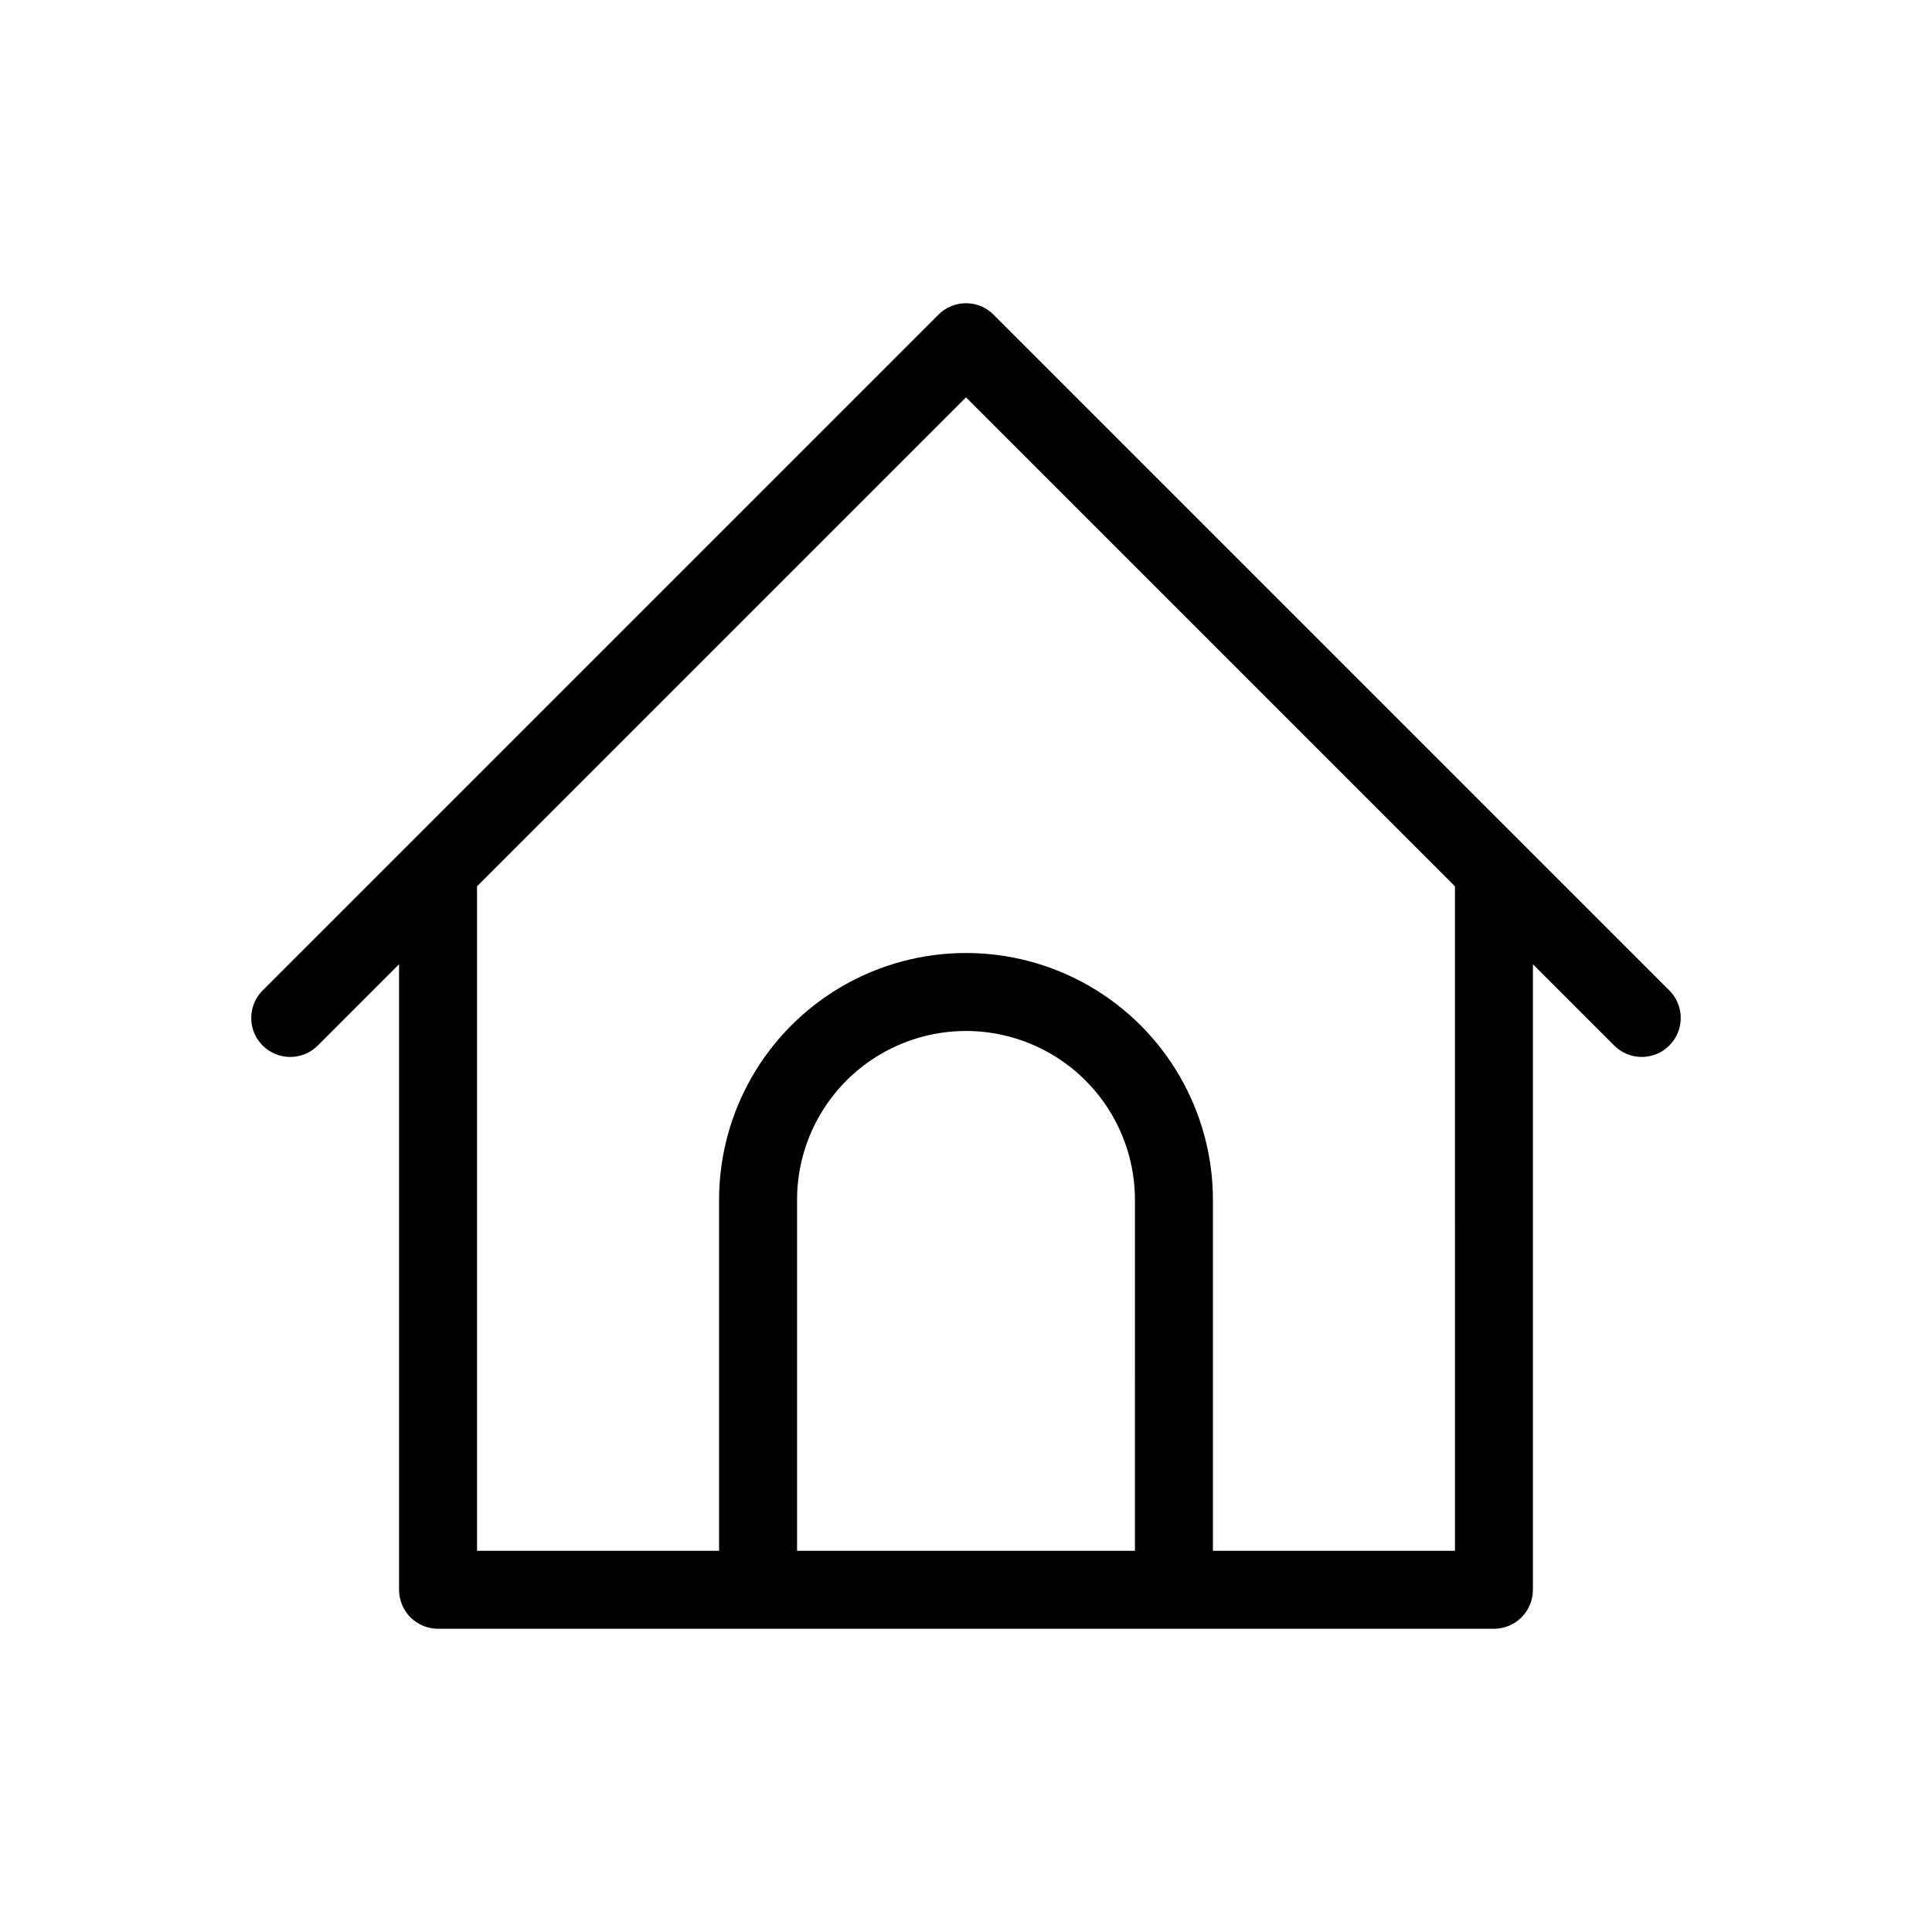
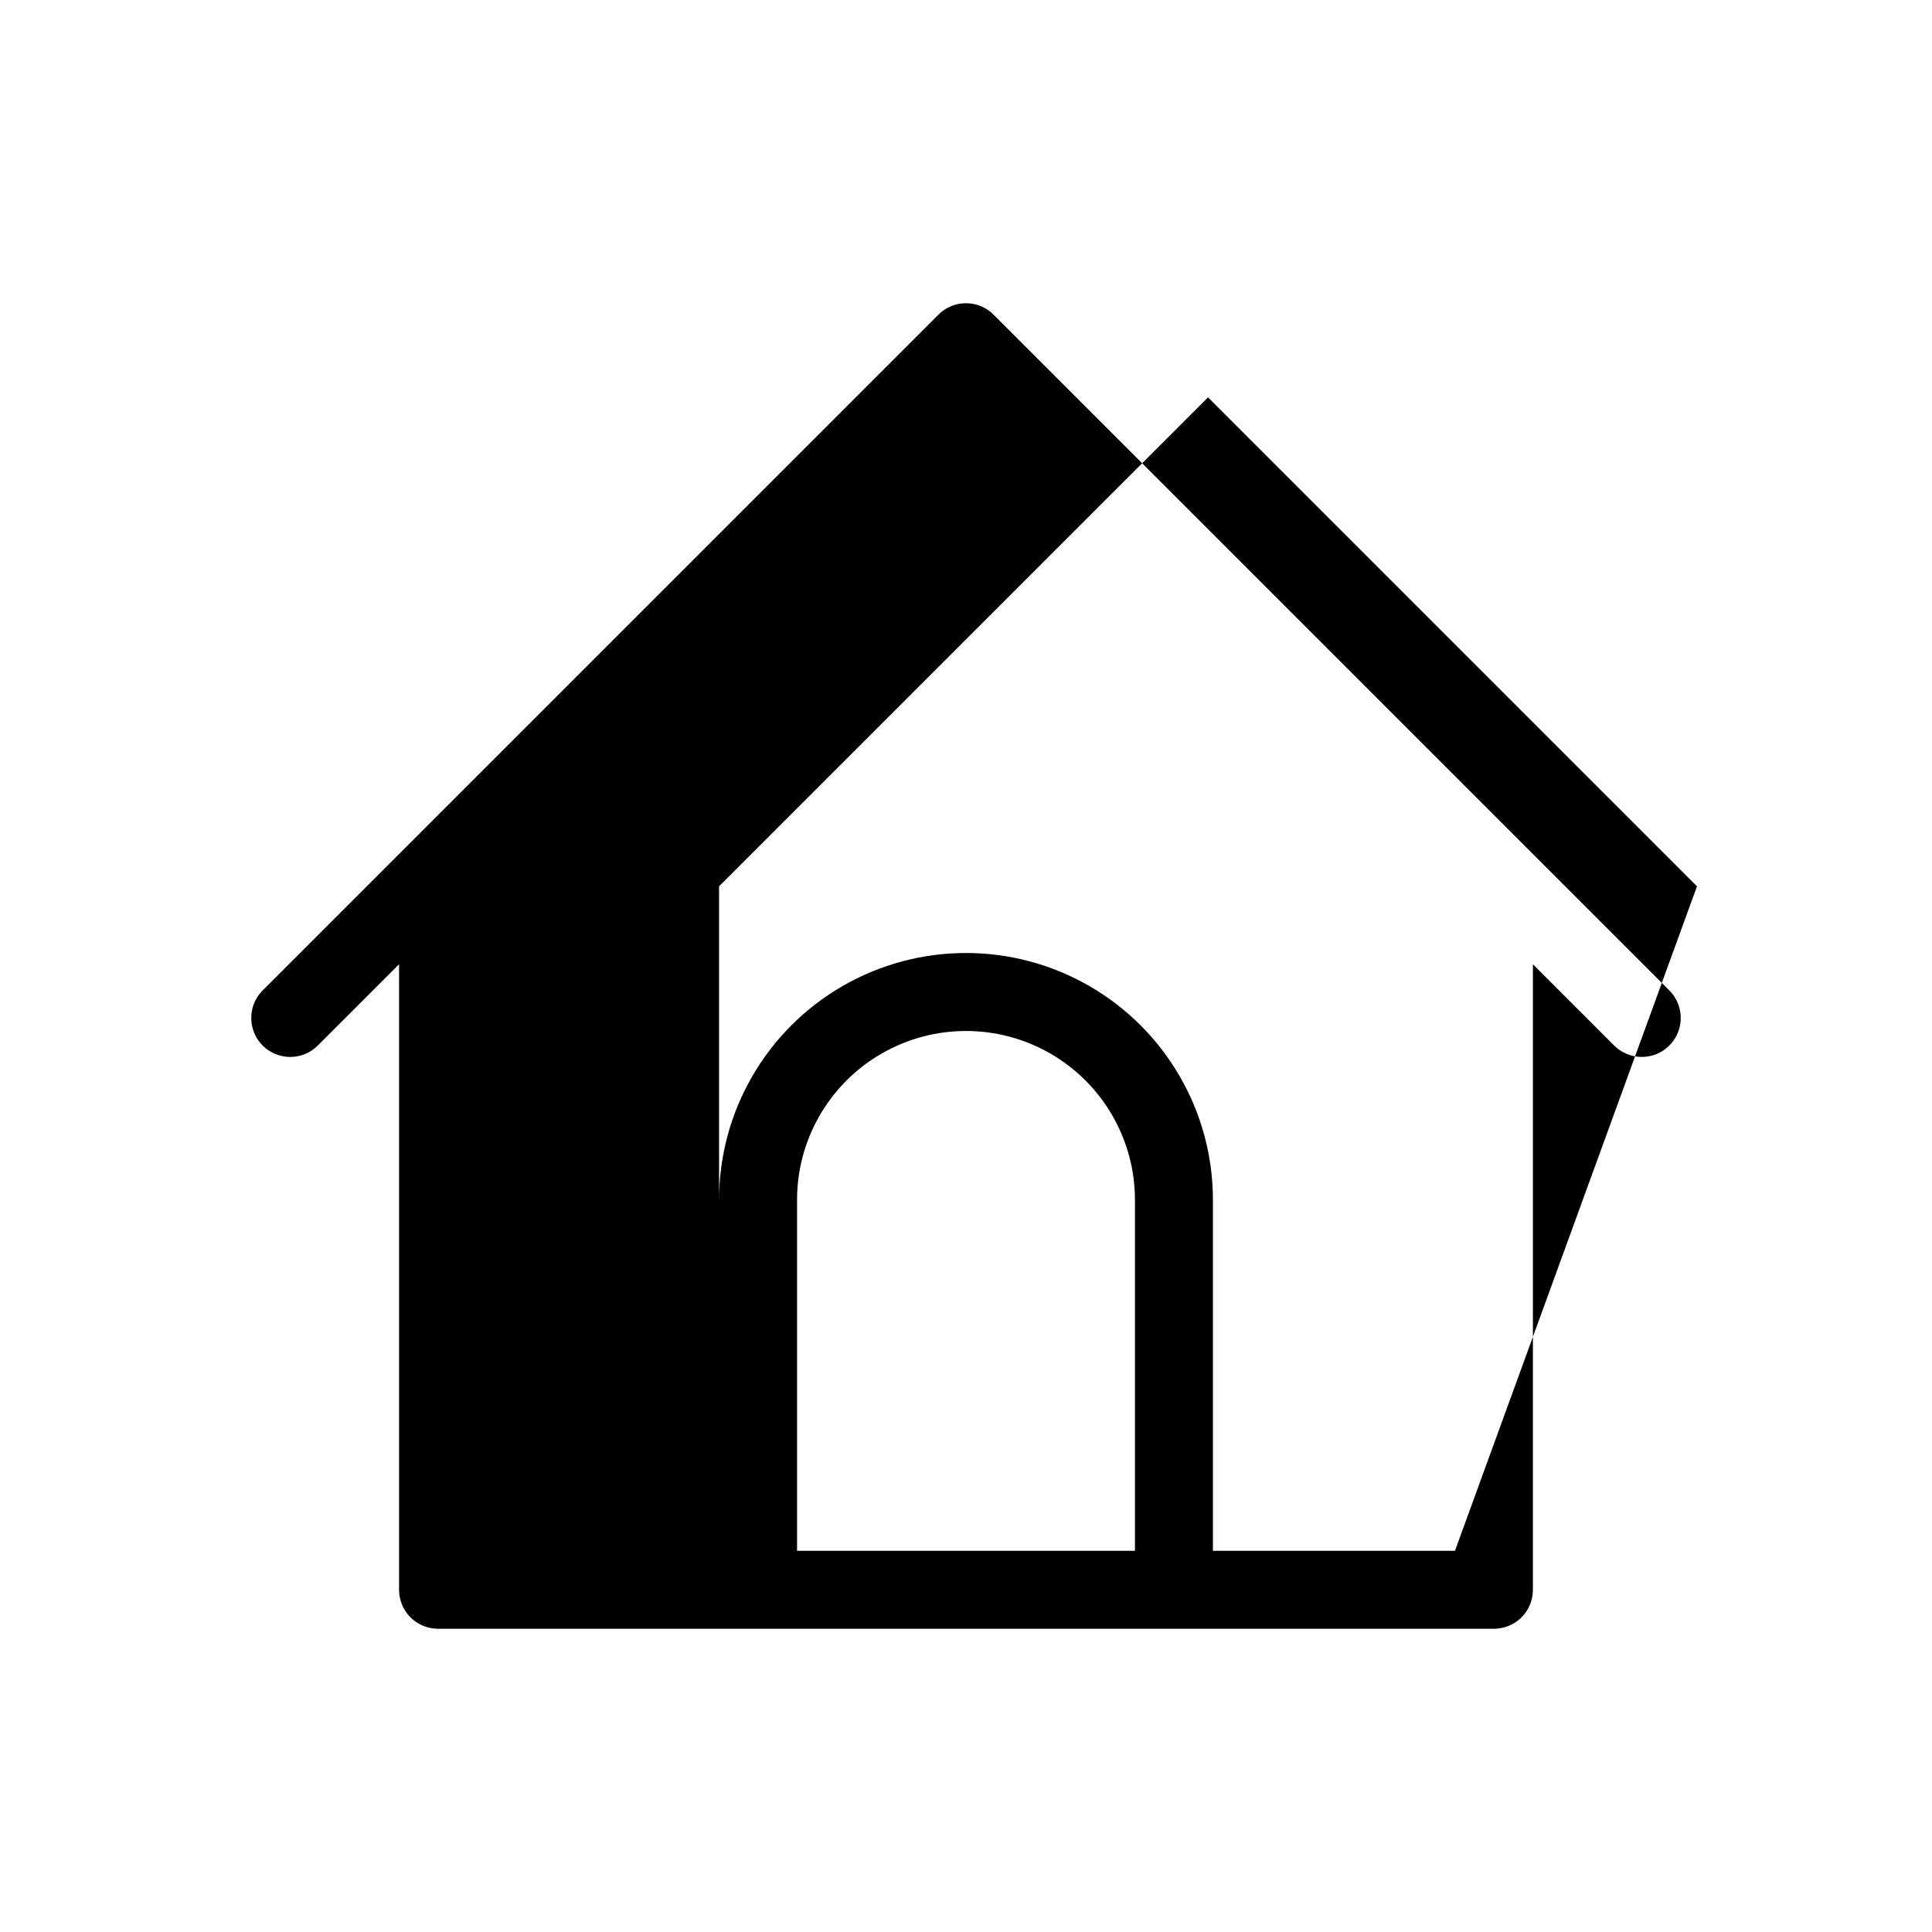
<svg xmlns="http://www.w3.org/2000/svg" fill="#000000" width="800px" height="800px" version="1.1" viewBox="144 144 512 512">
-   <path d="m586.39 406.47-179.09-179.09 0.004 0.004c-1.938-1.941-4.566-3.027-7.305-3.027-2.742 0-5.371 1.086-7.305 3.027l-179.09 179.09v-0.004c-4.035 4.035-4.035 10.578 0 14.609 4.035 4.035 10.574 4.035 14.609 0l21.539-21.539v165.77c0 2.738 1.086 5.367 3.023 7.305 1.941 1.938 4.566 3.027 7.309 3.027h279.82c2.742 0 5.371-1.09 7.309-3.027s3.023-4.566 3.023-7.305v-165.77l21.539 21.539v-0.004c4.035 4.035 10.578 4.035 14.609 0 4.035-4.031 4.035-10.574 0-14.609zm-141.62 148.51h-89.543v-92.988c0-15.996 8.535-30.777 22.387-38.773 13.852-8 30.918-8 44.77 0 13.855 7.996 22.387 22.777 22.387 38.773zm84.809 0h-64.145v-92.988c0-23.379-12.473-44.98-32.719-56.672-20.246-11.688-45.188-11.688-65.434 0-20.246 11.691-32.719 33.293-32.719 56.672v92.988h-64.145v-176.1l129.58-129.58 129.58 129.58z" />
+   <path d="m586.39 406.47-179.09-179.09 0.004 0.004c-1.938-1.941-4.566-3.027-7.305-3.027-2.742 0-5.371 1.086-7.305 3.027l-179.09 179.09v-0.004c-4.035 4.035-4.035 10.578 0 14.609 4.035 4.035 10.574 4.035 14.609 0l21.539-21.539v165.77c0 2.738 1.086 5.367 3.023 7.305 1.941 1.938 4.566 3.027 7.309 3.027h279.82c2.742 0 5.371-1.09 7.309-3.027s3.023-4.566 3.023-7.305v-165.77l21.539 21.539v-0.004c4.035 4.035 10.578 4.035 14.609 0 4.035-4.031 4.035-10.574 0-14.609zm-141.62 148.51h-89.543v-92.988c0-15.996 8.535-30.777 22.387-38.773 13.852-8 30.918-8 44.77 0 13.855 7.996 22.387 22.777 22.387 38.773zm84.809 0h-64.145v-92.988c0-23.379-12.473-44.98-32.719-56.672-20.246-11.688-45.188-11.688-65.434 0-20.246 11.691-32.719 33.293-32.719 56.672v92.988v-176.1l129.58-129.58 129.58 129.58z" />
</svg>